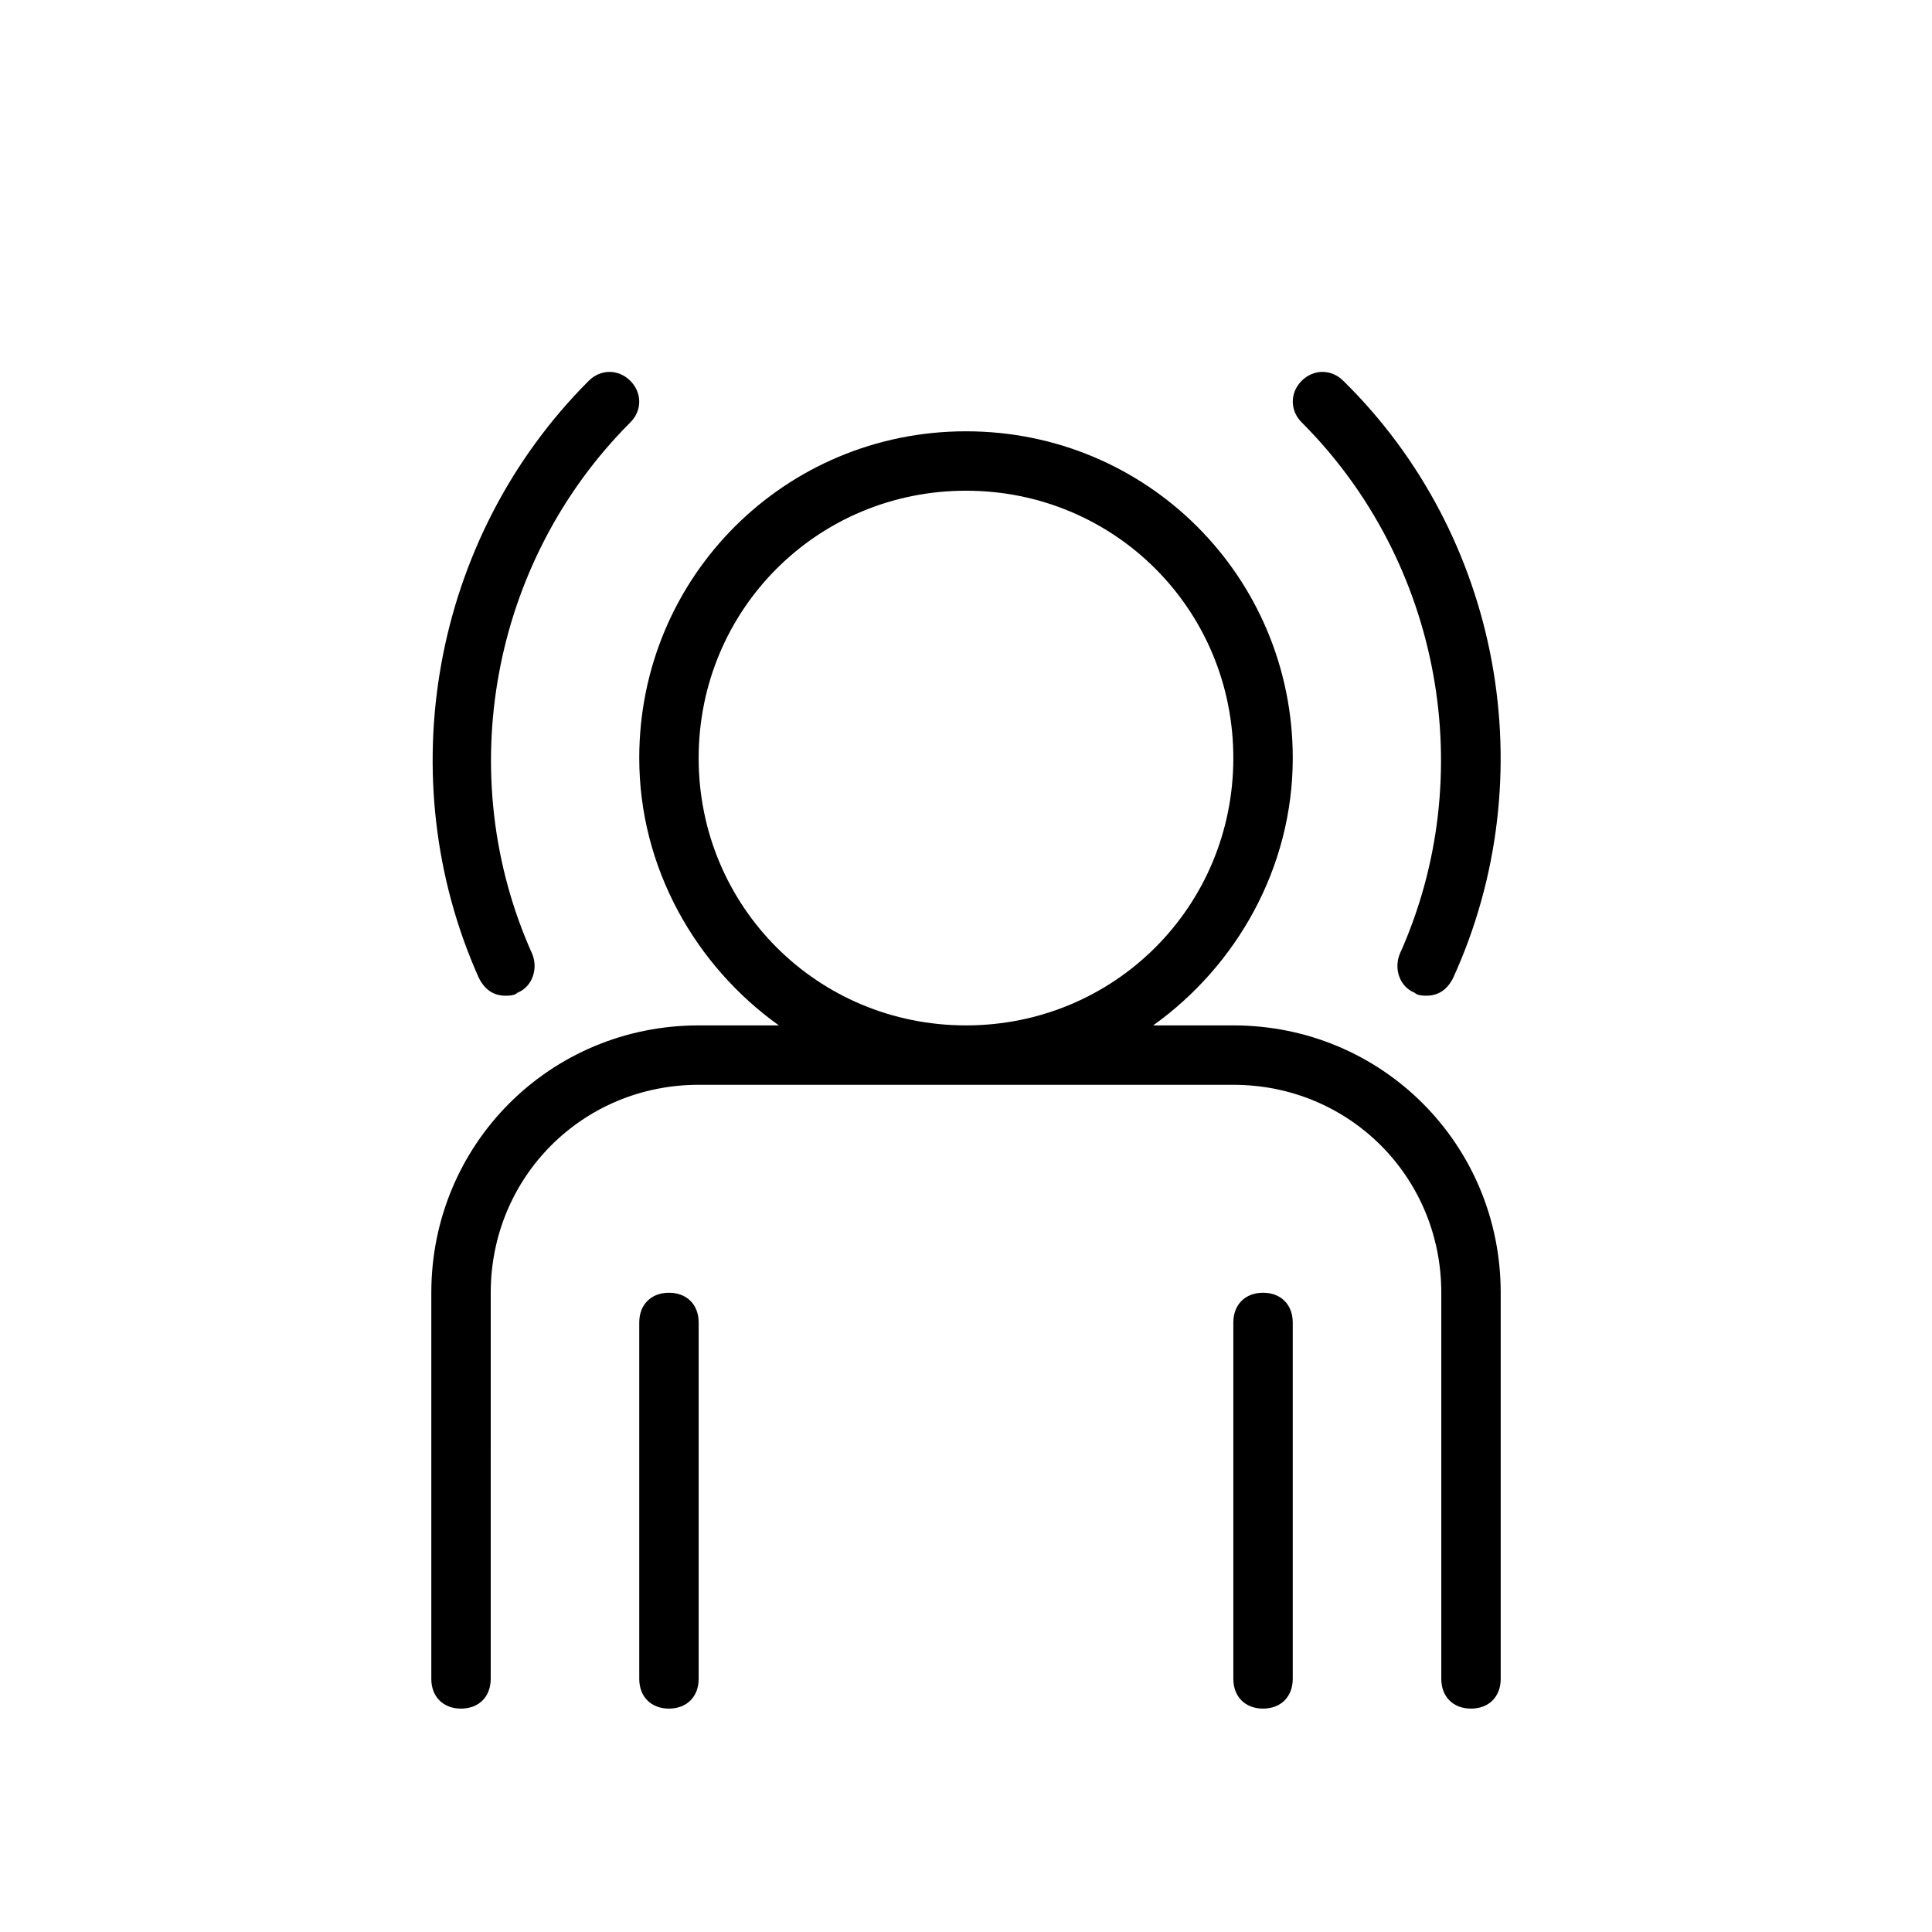
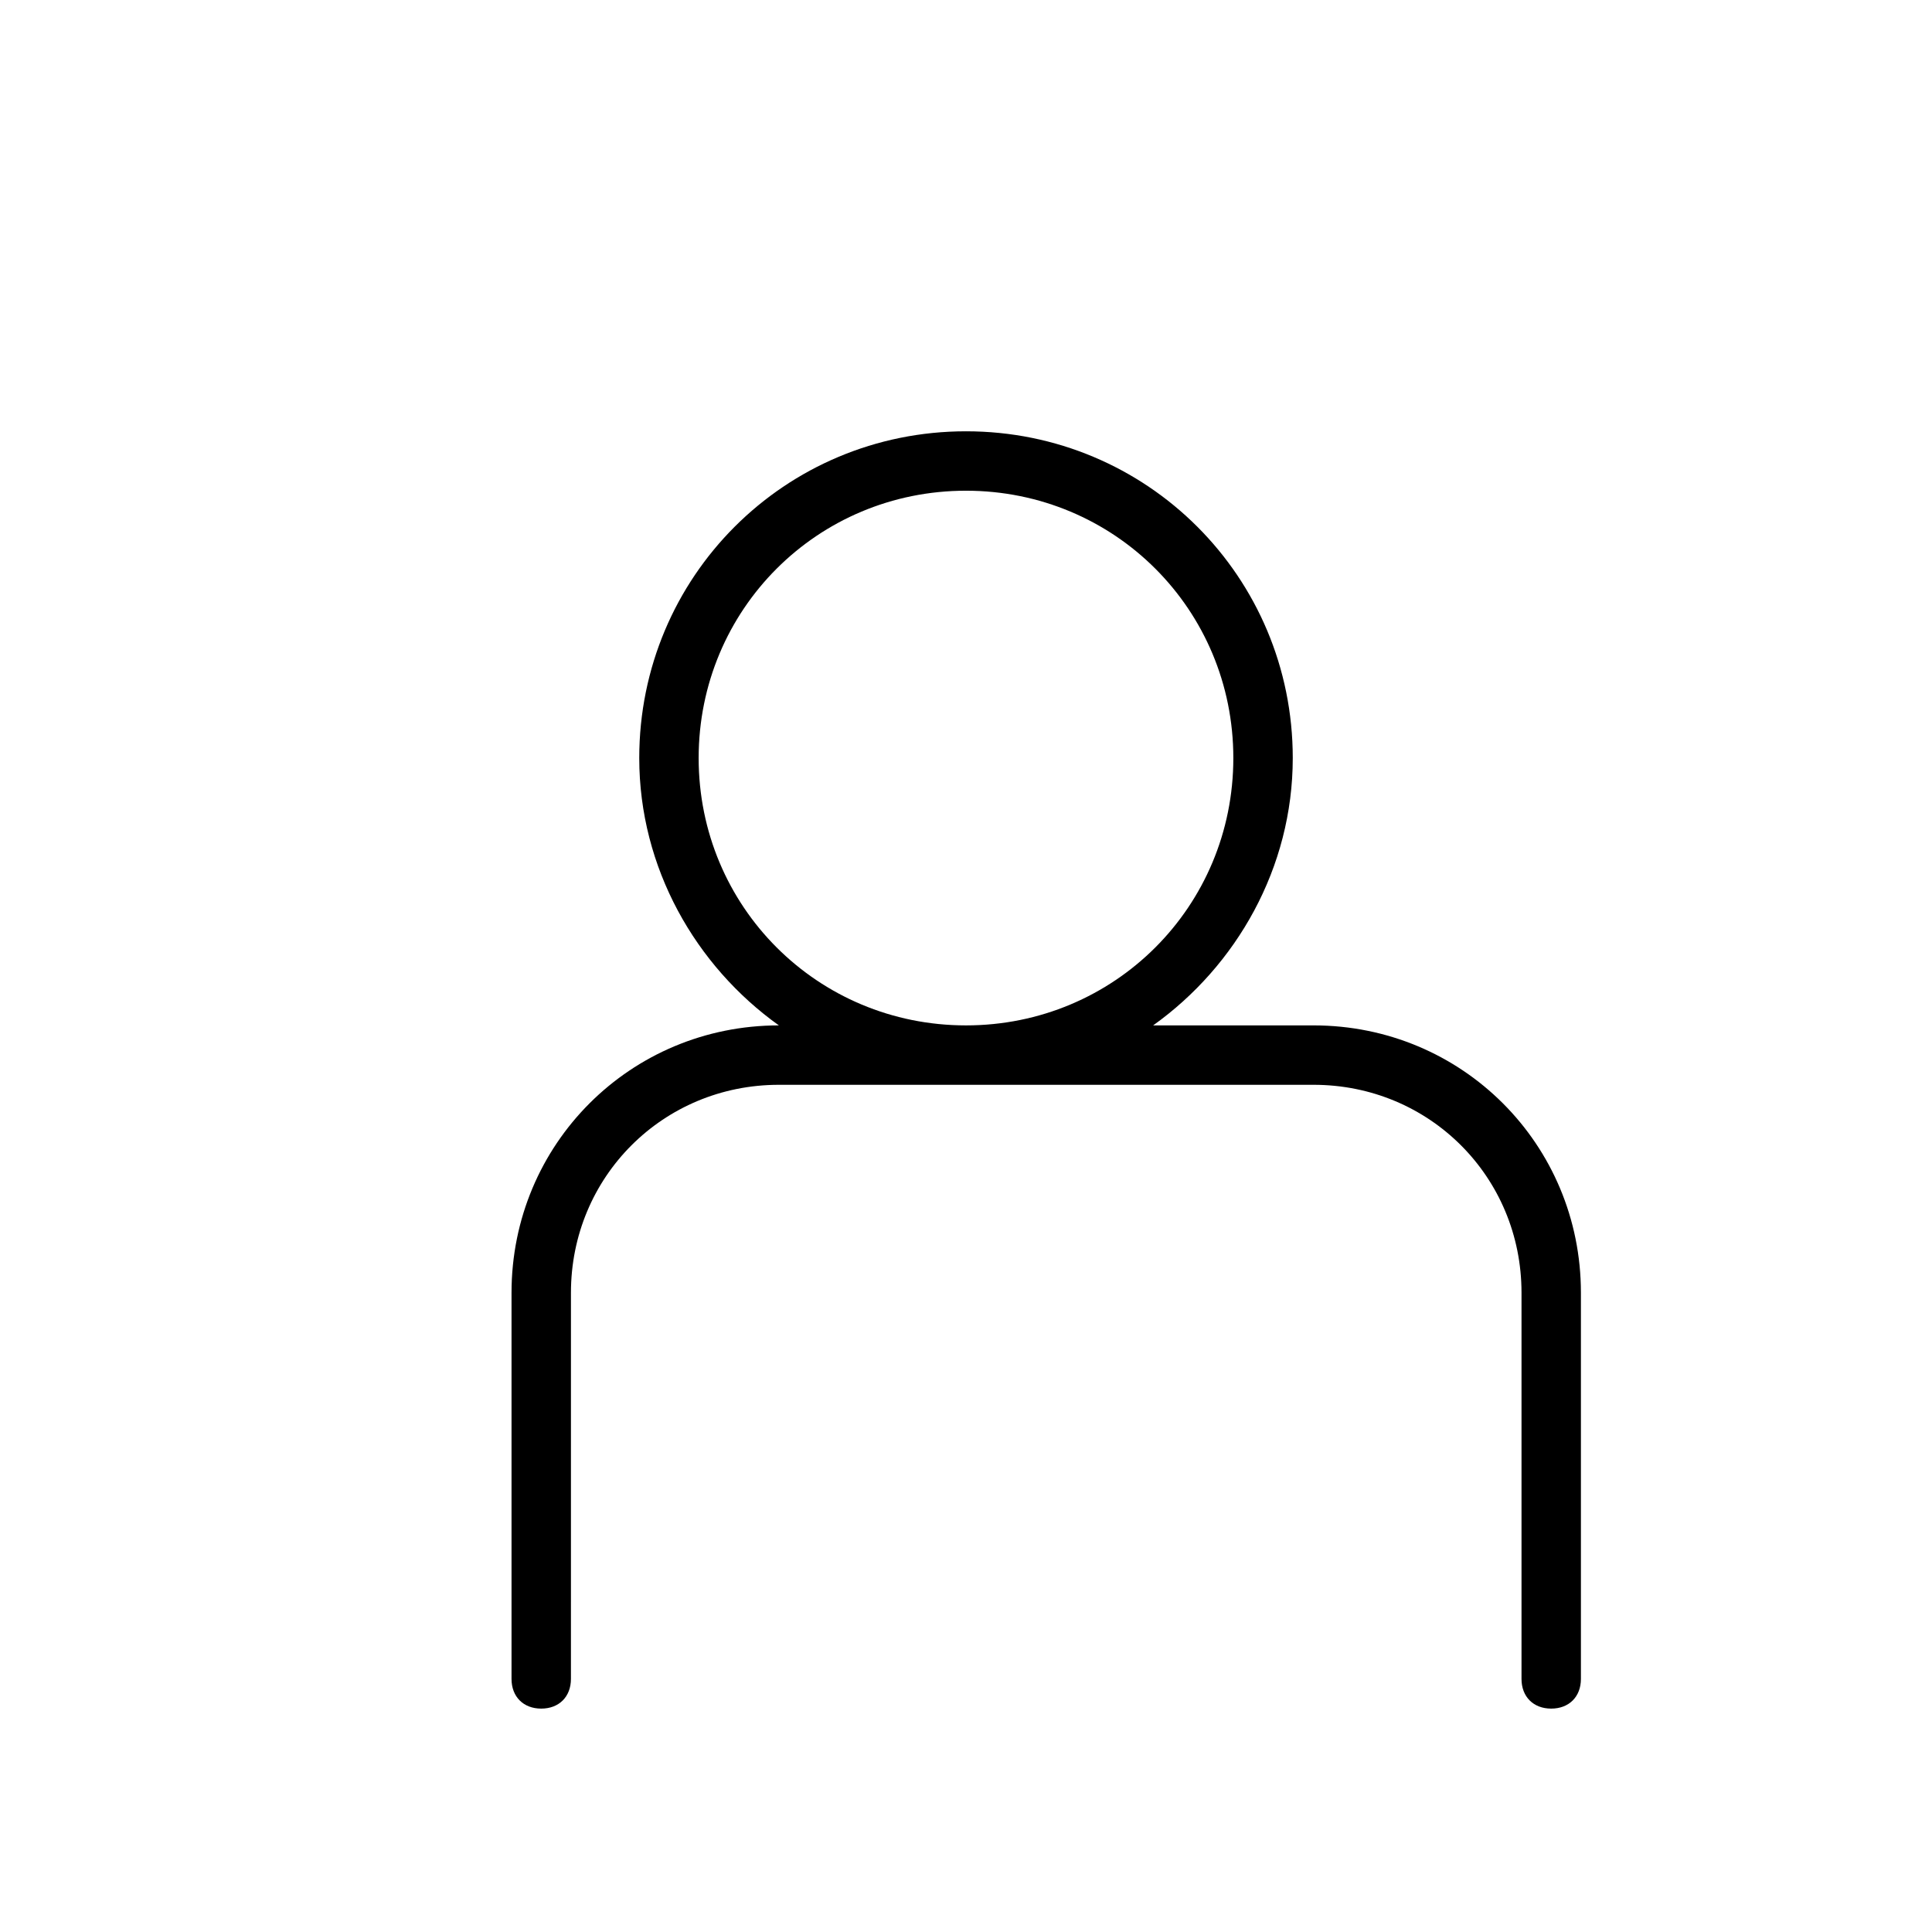
<svg xmlns="http://www.w3.org/2000/svg" fill="#000000" width="800px" height="800px" version="1.1" viewBox="144 144 512 512">
  <g>
-     <path d="m470.85 415.74h-21.254c22.043-15.742 37-41.723 37-70.848 0-48.02-38.574-86.594-86.594-86.594s-86.594 38.574-86.594 86.594c0 29.125 14.957 55.105 37 70.848h-21.258c-39.359 0-70.848 31.488-70.848 70.848v102.34c0 4.723 3.148 7.871 7.871 7.871s7.871-3.148 7.871-7.871l0.004-102.34c0-30.699 24.402-55.105 55.105-55.105h141.7c30.699 0 55.105 24.402 55.105 55.105v102.34c0 4.723 3.148 7.871 7.871 7.871 4.723 0 7.871-3.148 7.871-7.871v-102.34c0-39.359-31.488-70.848-70.848-70.848zm-141.7-70.848c0-39.359 31.488-70.848 70.848-70.848s70.848 31.488 70.848 70.848-31.488 70.848-70.848 70.848-70.848-31.488-70.848-70.848z" />
-     <path d="m321.28 486.59c-4.723 0-7.871 3.148-7.871 7.871v94.465c0 4.723 3.148 7.871 7.871 7.871s7.871-3.148 7.871-7.871v-94.465c0-4.723-3.148-7.871-7.871-7.871z" />
-     <path d="m478.72 486.59c-4.723 0-7.871 3.148-7.871 7.871v94.465c0 4.723 3.148 7.871 7.871 7.871s7.871-3.148 7.871-7.871v-94.465c0-4.723-3.148-7.871-7.871-7.871z" />
-     <path d="m518.87 407.08c0.789 0.789 2.363 0.789 3.148 0.789 3.148 0 5.512-1.574 7.086-4.723 24.402-53.531 12.594-117.29-29.125-158.23-3.148-3.148-7.871-3.148-11.02 0-3.148 3.148-3.148 7.871 0 11.02 37 37 47.23 93.676 25.977 140.91-1.578 3.934-0.004 8.656 3.934 10.23z" />
-     <path d="m311.04 244.92c-3.148-3.148-7.871-3.148-11.02 0-41.723 41.723-52.742 105.48-29.125 158.23 1.574 3.148 3.938 4.723 7.086 4.723 0.789 0 2.363 0 3.148-0.789 3.938-1.574 5.512-6.297 3.938-10.234-21.254-47.23-11.02-103.91 25.977-140.91 3.148-3.141 3.148-7.863-0.004-11.016z" />
+     <path d="m470.85 415.74h-21.254c22.043-15.742 37-41.723 37-70.848 0-48.02-38.574-86.594-86.594-86.594s-86.594 38.574-86.594 86.594c0 29.125 14.957 55.105 37 70.848c-39.359 0-70.848 31.488-70.848 70.848v102.34c0 4.723 3.148 7.871 7.871 7.871s7.871-3.148 7.871-7.871l0.004-102.34c0-30.699 24.402-55.105 55.105-55.105h141.7c30.699 0 55.105 24.402 55.105 55.105v102.34c0 4.723 3.148 7.871 7.871 7.871 4.723 0 7.871-3.148 7.871-7.871v-102.34c0-39.359-31.488-70.848-70.848-70.848zm-141.7-70.848c0-39.359 31.488-70.848 70.848-70.848s70.848 31.488 70.848 70.848-31.488 70.848-70.848 70.848-70.848-31.488-70.848-70.848z" />
  </g>
</svg>